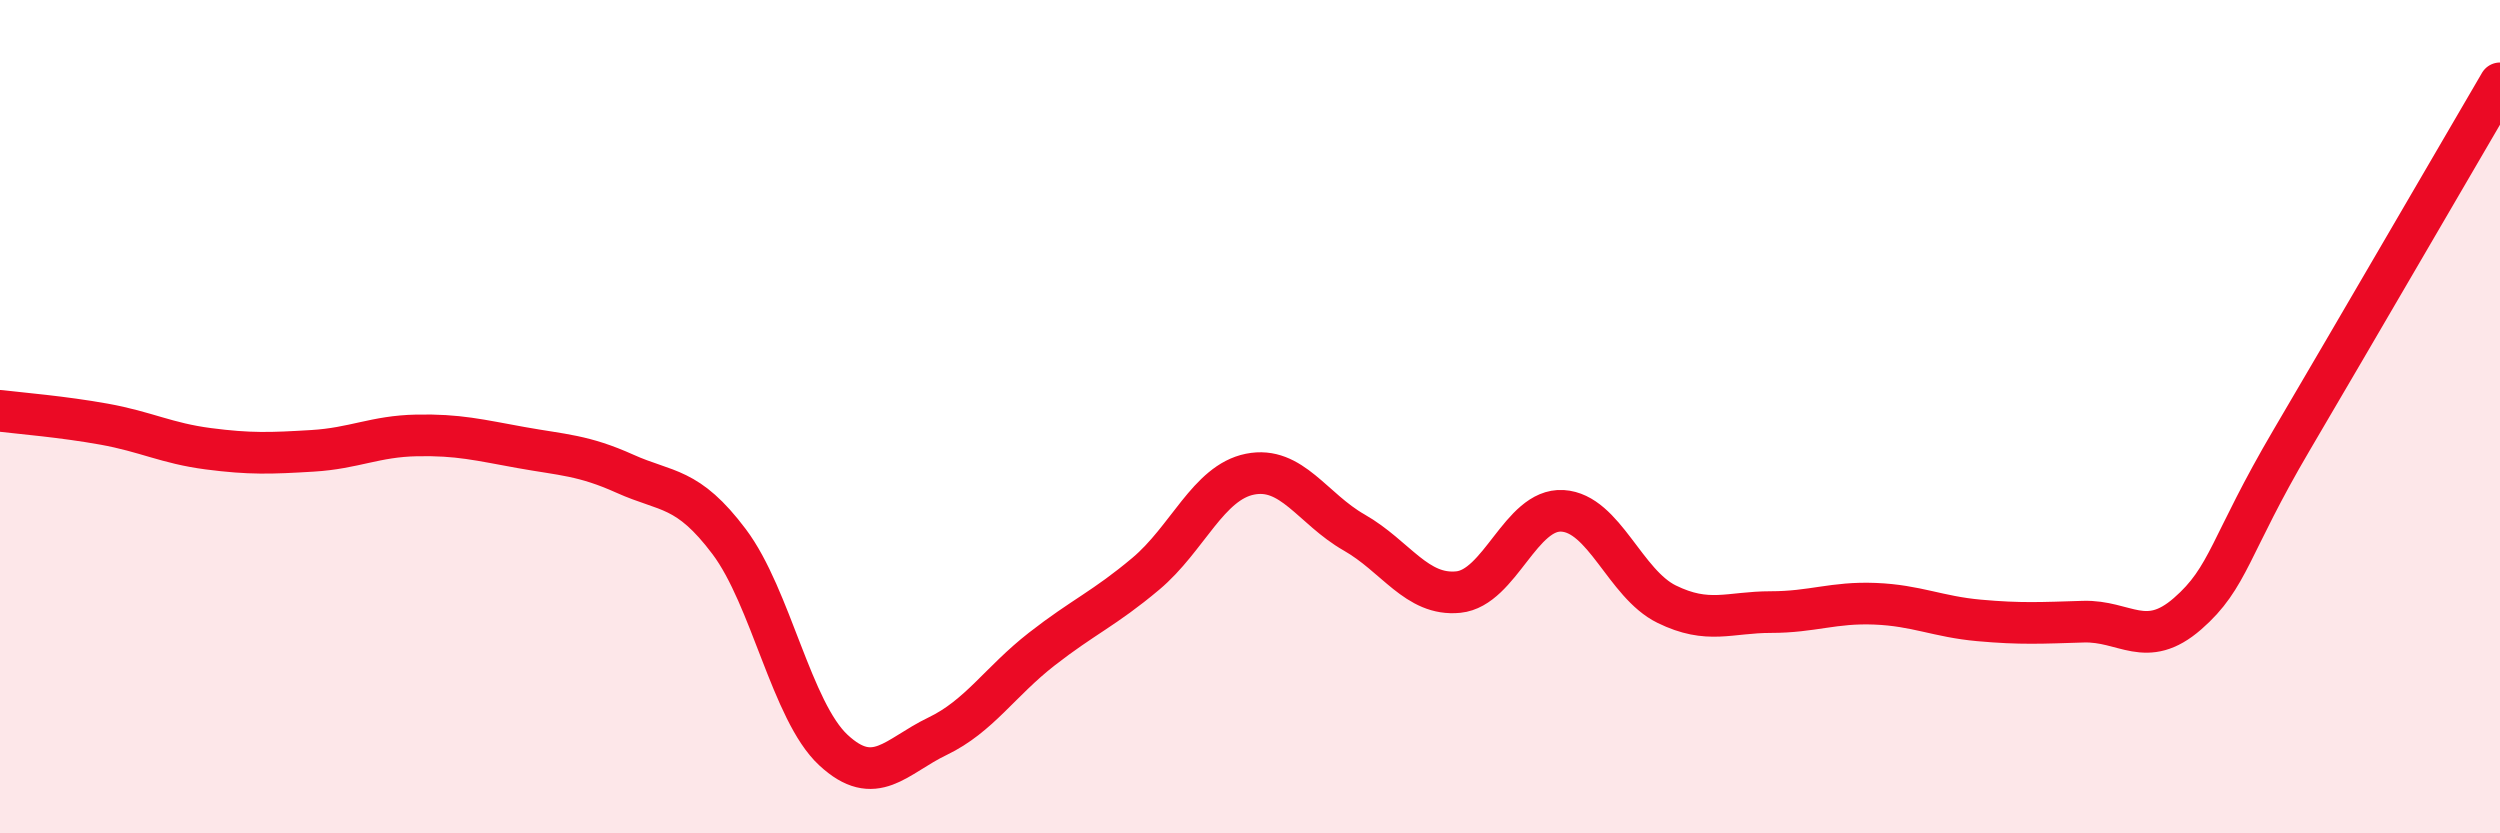
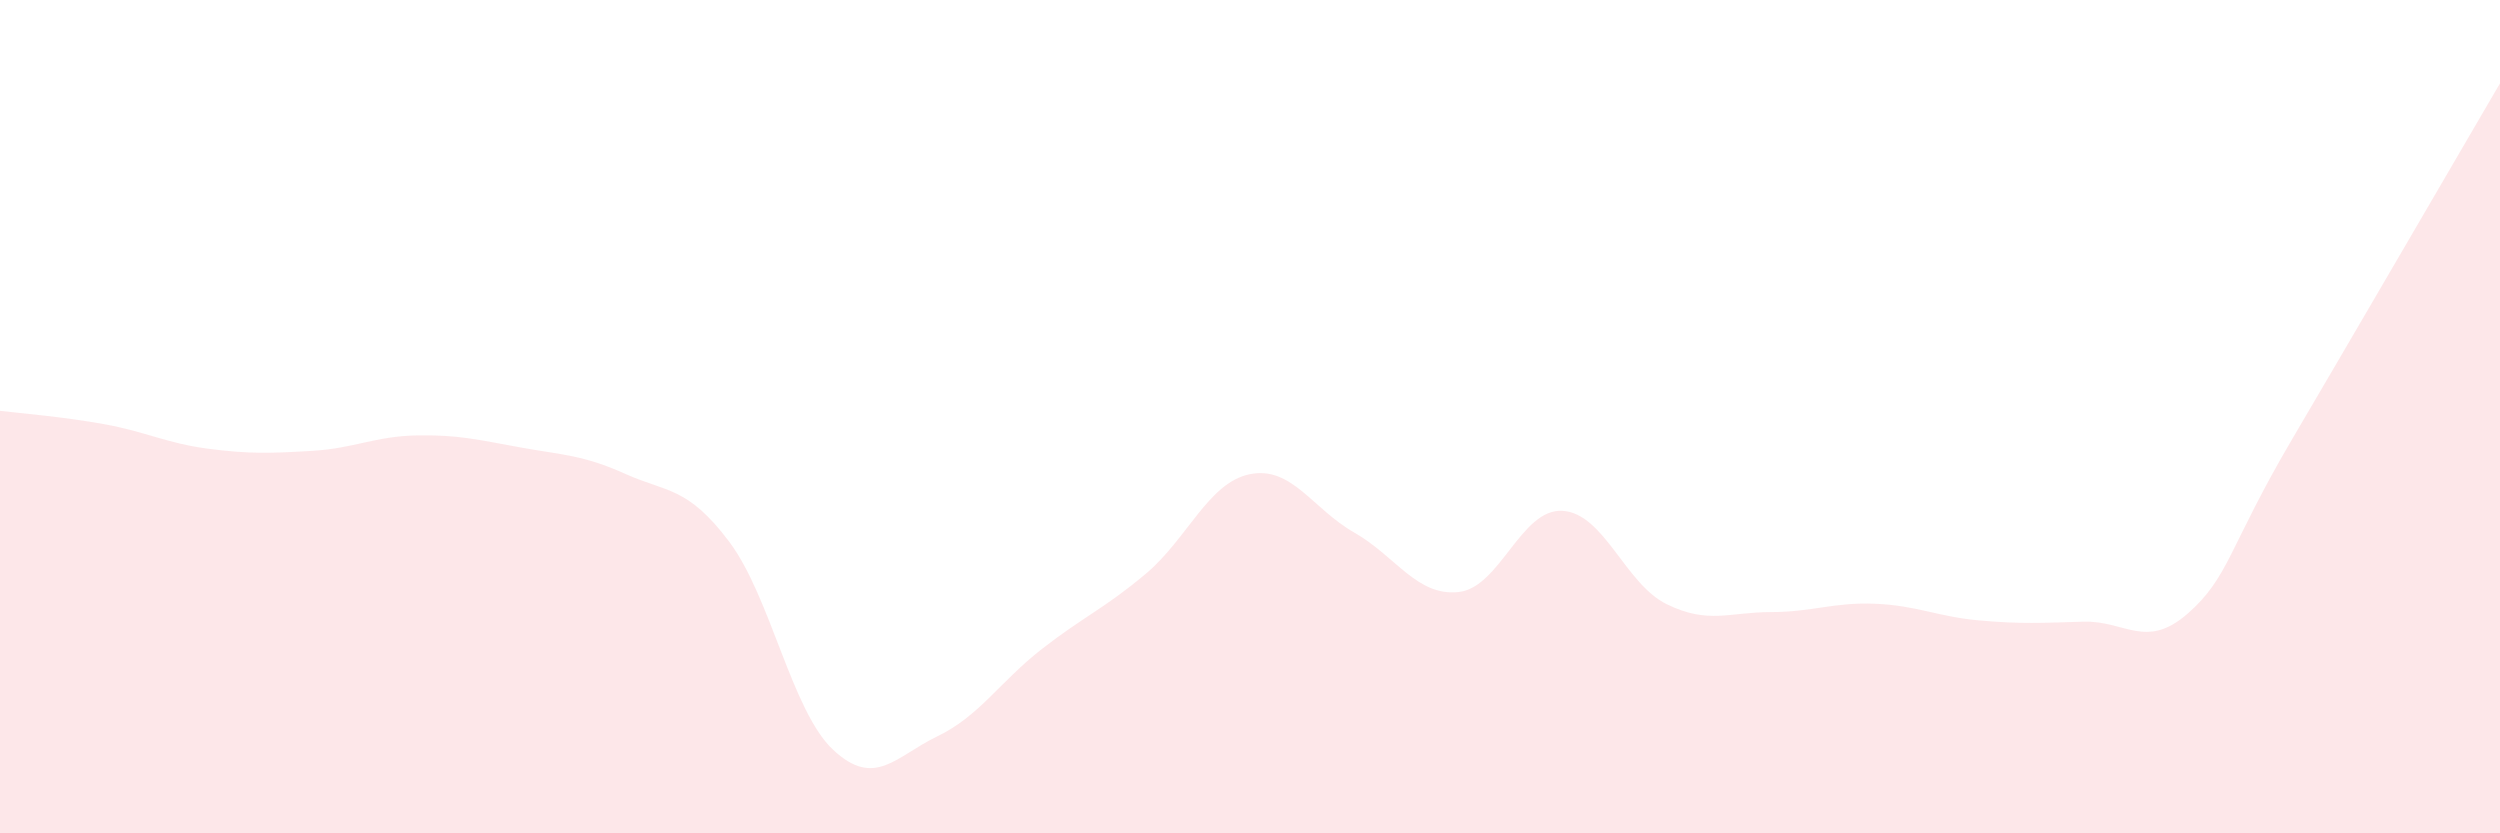
<svg xmlns="http://www.w3.org/2000/svg" width="60" height="20" viewBox="0 0 60 20">
  <path d="M 0,9.86 C 0.5,9.92 1.5,10 2.5,10.18 C 3.5,10.36 4,10.64 5,10.77 C 6,10.9 6.5,10.88 7.5,10.82 C 8.5,10.76 9,10.47 10,10.45 C 11,10.43 11.5,10.56 12.5,10.74 C 13.5,10.92 14,10.92 15,11.37 C 16,11.82 16.5,11.67 17.5,13 C 18.5,14.33 19,17.07 20,18 C 21,18.93 21.5,18.15 22.5,17.67 C 23.5,17.19 24,16.36 25,15.58 C 26,14.8 26.5,14.61 27.5,13.77 C 28.5,12.93 29,11.58 30,11.38 C 31,11.18 31.5,12.21 32.5,12.78 C 33.5,13.35 34,14.31 35,14.21 C 36,14.11 36.5,12.2 37.5,12.26 C 38.5,12.32 39,14.01 40,14.5 C 41,14.99 41.5,14.69 42.5,14.69 C 43.5,14.69 44,14.45 45,14.49 C 46,14.53 46.5,14.8 47.5,14.89 C 48.5,14.98 49,14.95 50,14.92 C 51,14.89 51.5,15.6 52.5,14.73 C 53.5,13.86 53.5,13.11 55,10.56 C 56.5,8.01 59,3.71 60,2L60 20L0 20Z" fill="#EB0A25" opacity="0.1" stroke-linecap="round" stroke-linejoin="round" />
-   <path d="M 0,9.86 C 0.5,9.92 1.5,10 2.5,10.18 C 3.5,10.36 4,10.64 5,10.77 C 6,10.9 6.5,10.88 7.5,10.82 C 8.5,10.76 9,10.47 10,10.45 C 11,10.43 11.5,10.56 12.5,10.74 C 13.5,10.92 14,10.92 15,11.37 C 16,11.82 16.5,11.67 17.5,13 C 18.5,14.33 19,17.07 20,18 C 21,18.93 21.5,18.15 22.5,17.67 C 23.5,17.19 24,16.36 25,15.58 C 26,14.8 26.5,14.61 27.5,13.77 C 28.5,12.93 29,11.58 30,11.38 C 31,11.18 31.5,12.21 32.5,12.78 C 33.5,13.35 34,14.31 35,14.21 C 36,14.11 36.5,12.2 37.5,12.26 C 38.5,12.32 39,14.01 40,14.5 C 41,14.99 41.5,14.69 42.5,14.69 C 43.5,14.69 44,14.45 45,14.49 C 46,14.53 46.5,14.8 47.5,14.89 C 48.5,14.98 49,14.95 50,14.92 C 51,14.89 51.5,15.6 52.5,14.73 C 53.5,13.86 53.5,13.11 55,10.56 C 56.5,8.01 59,3.71 60,2" stroke="#EB0A25" stroke-width="1" fill="none" stroke-linecap="round" stroke-linejoin="round" />
</svg>